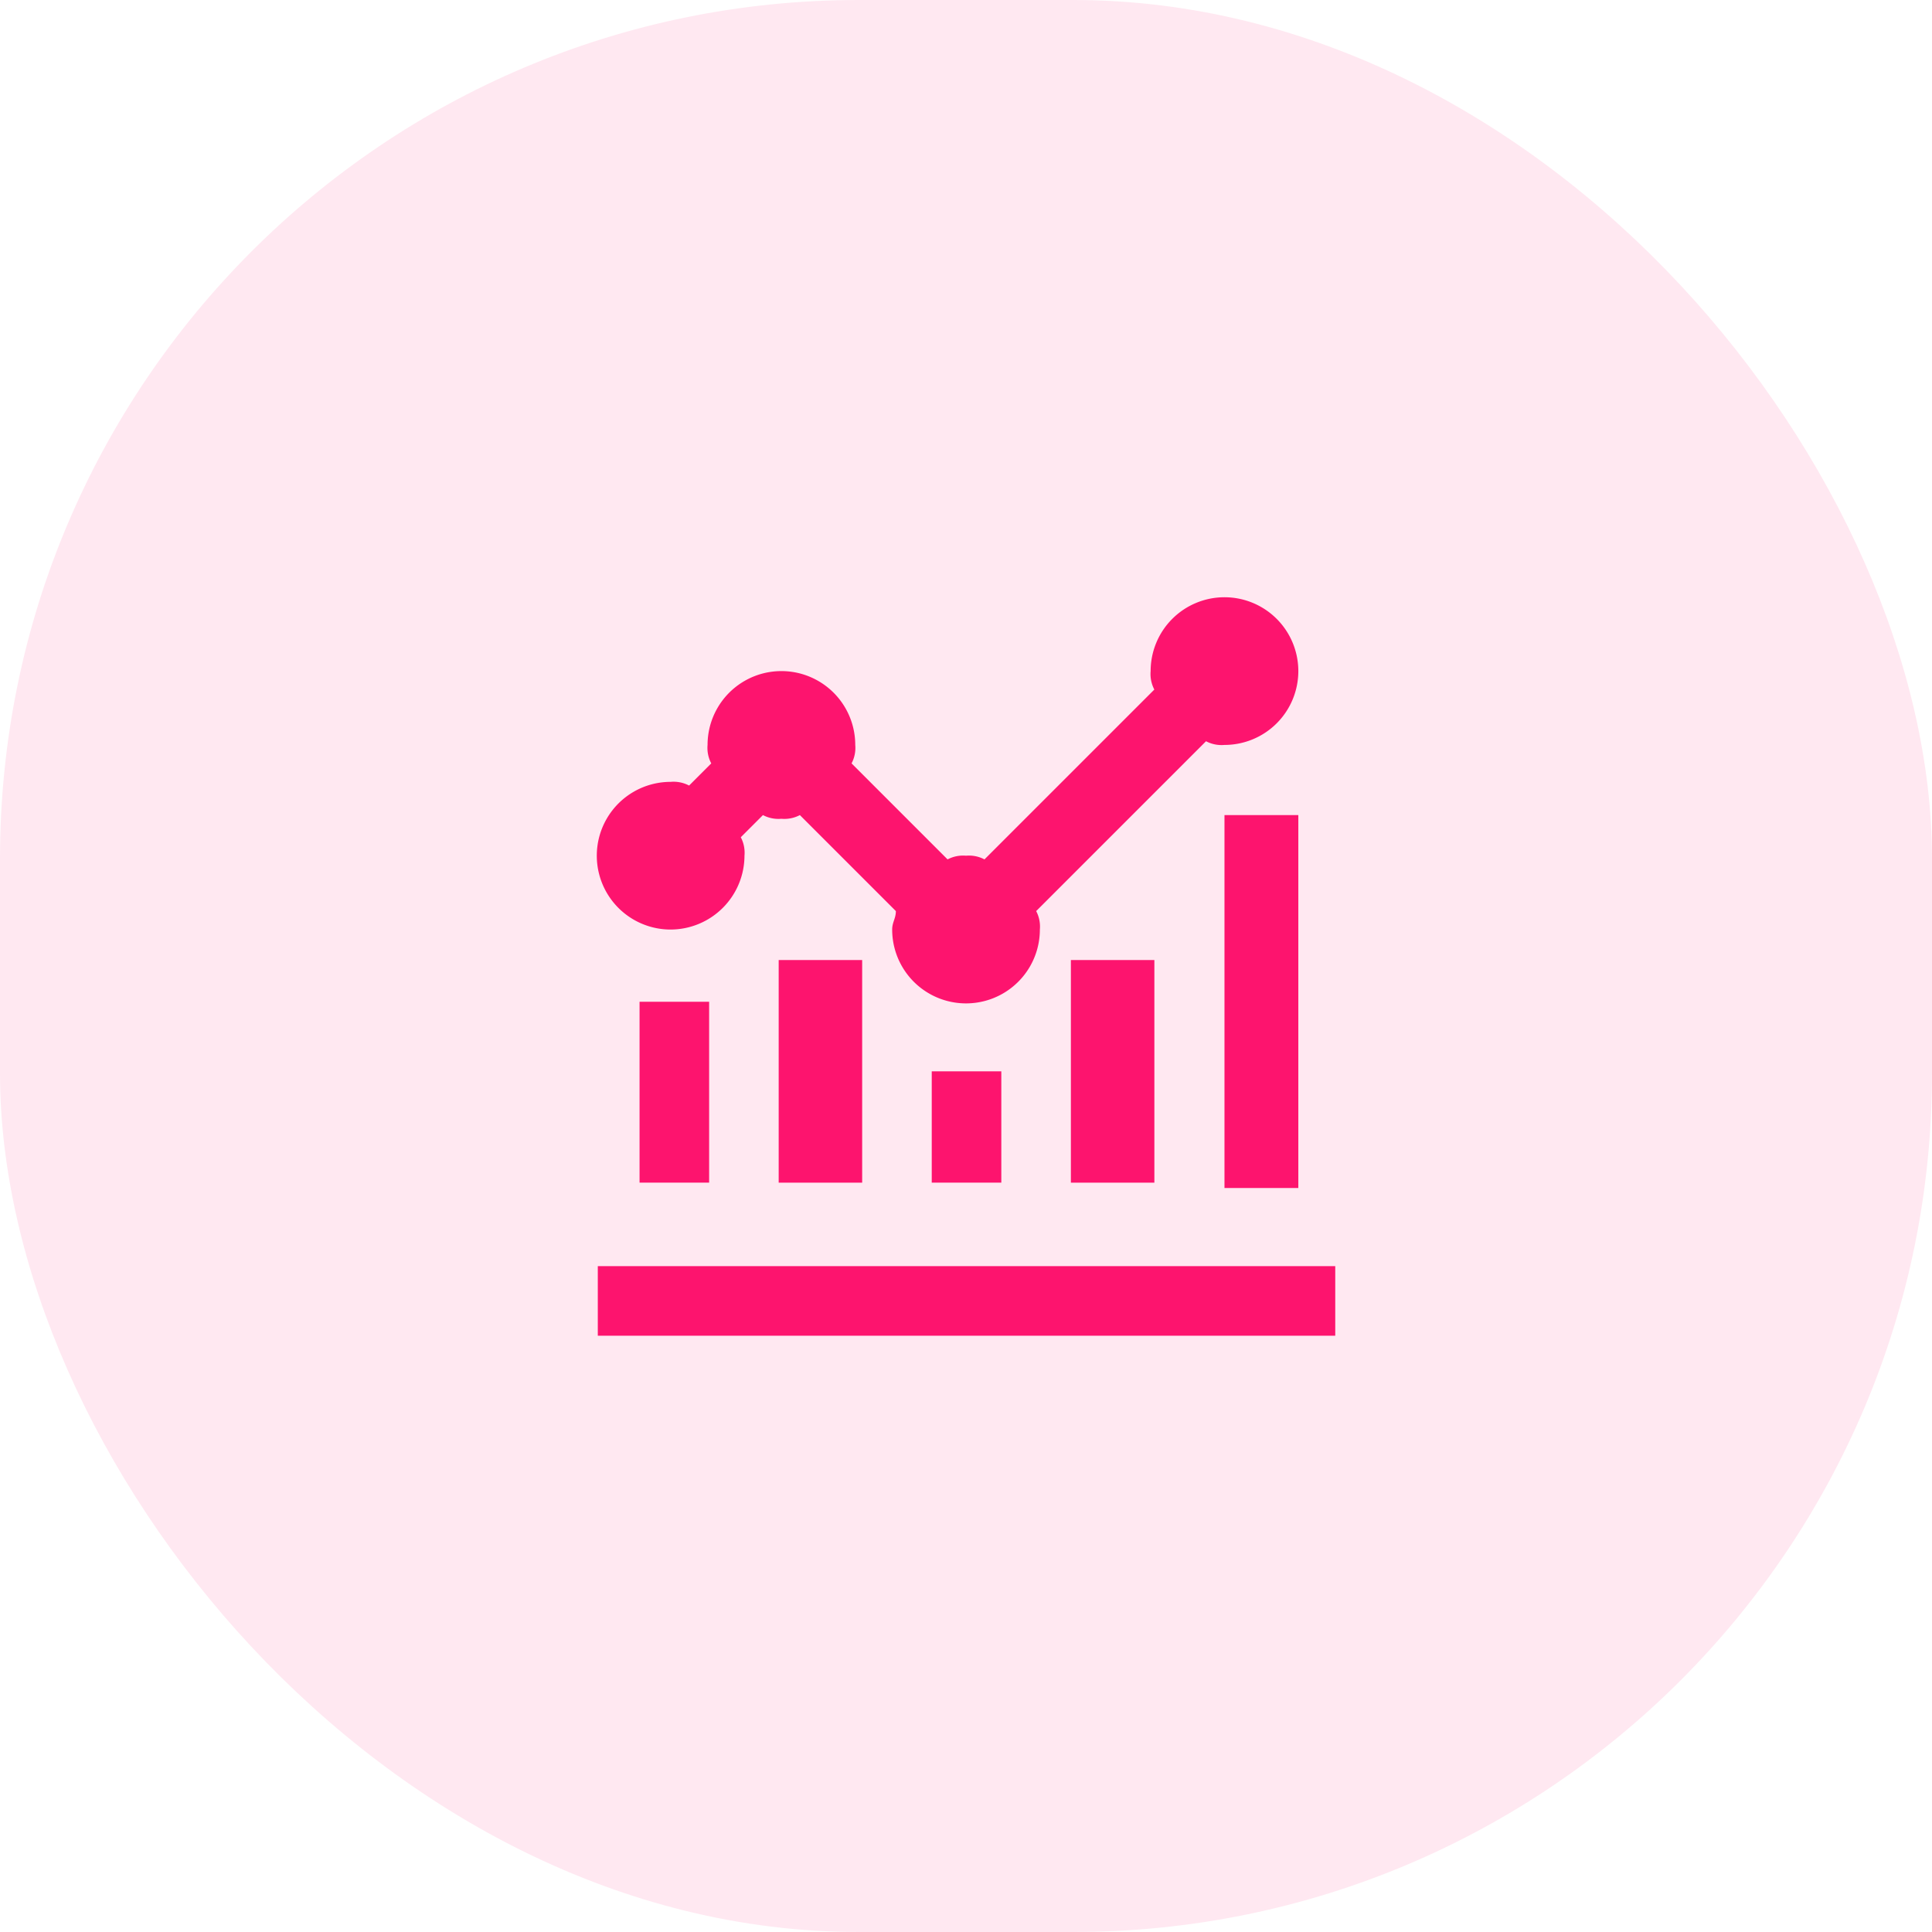
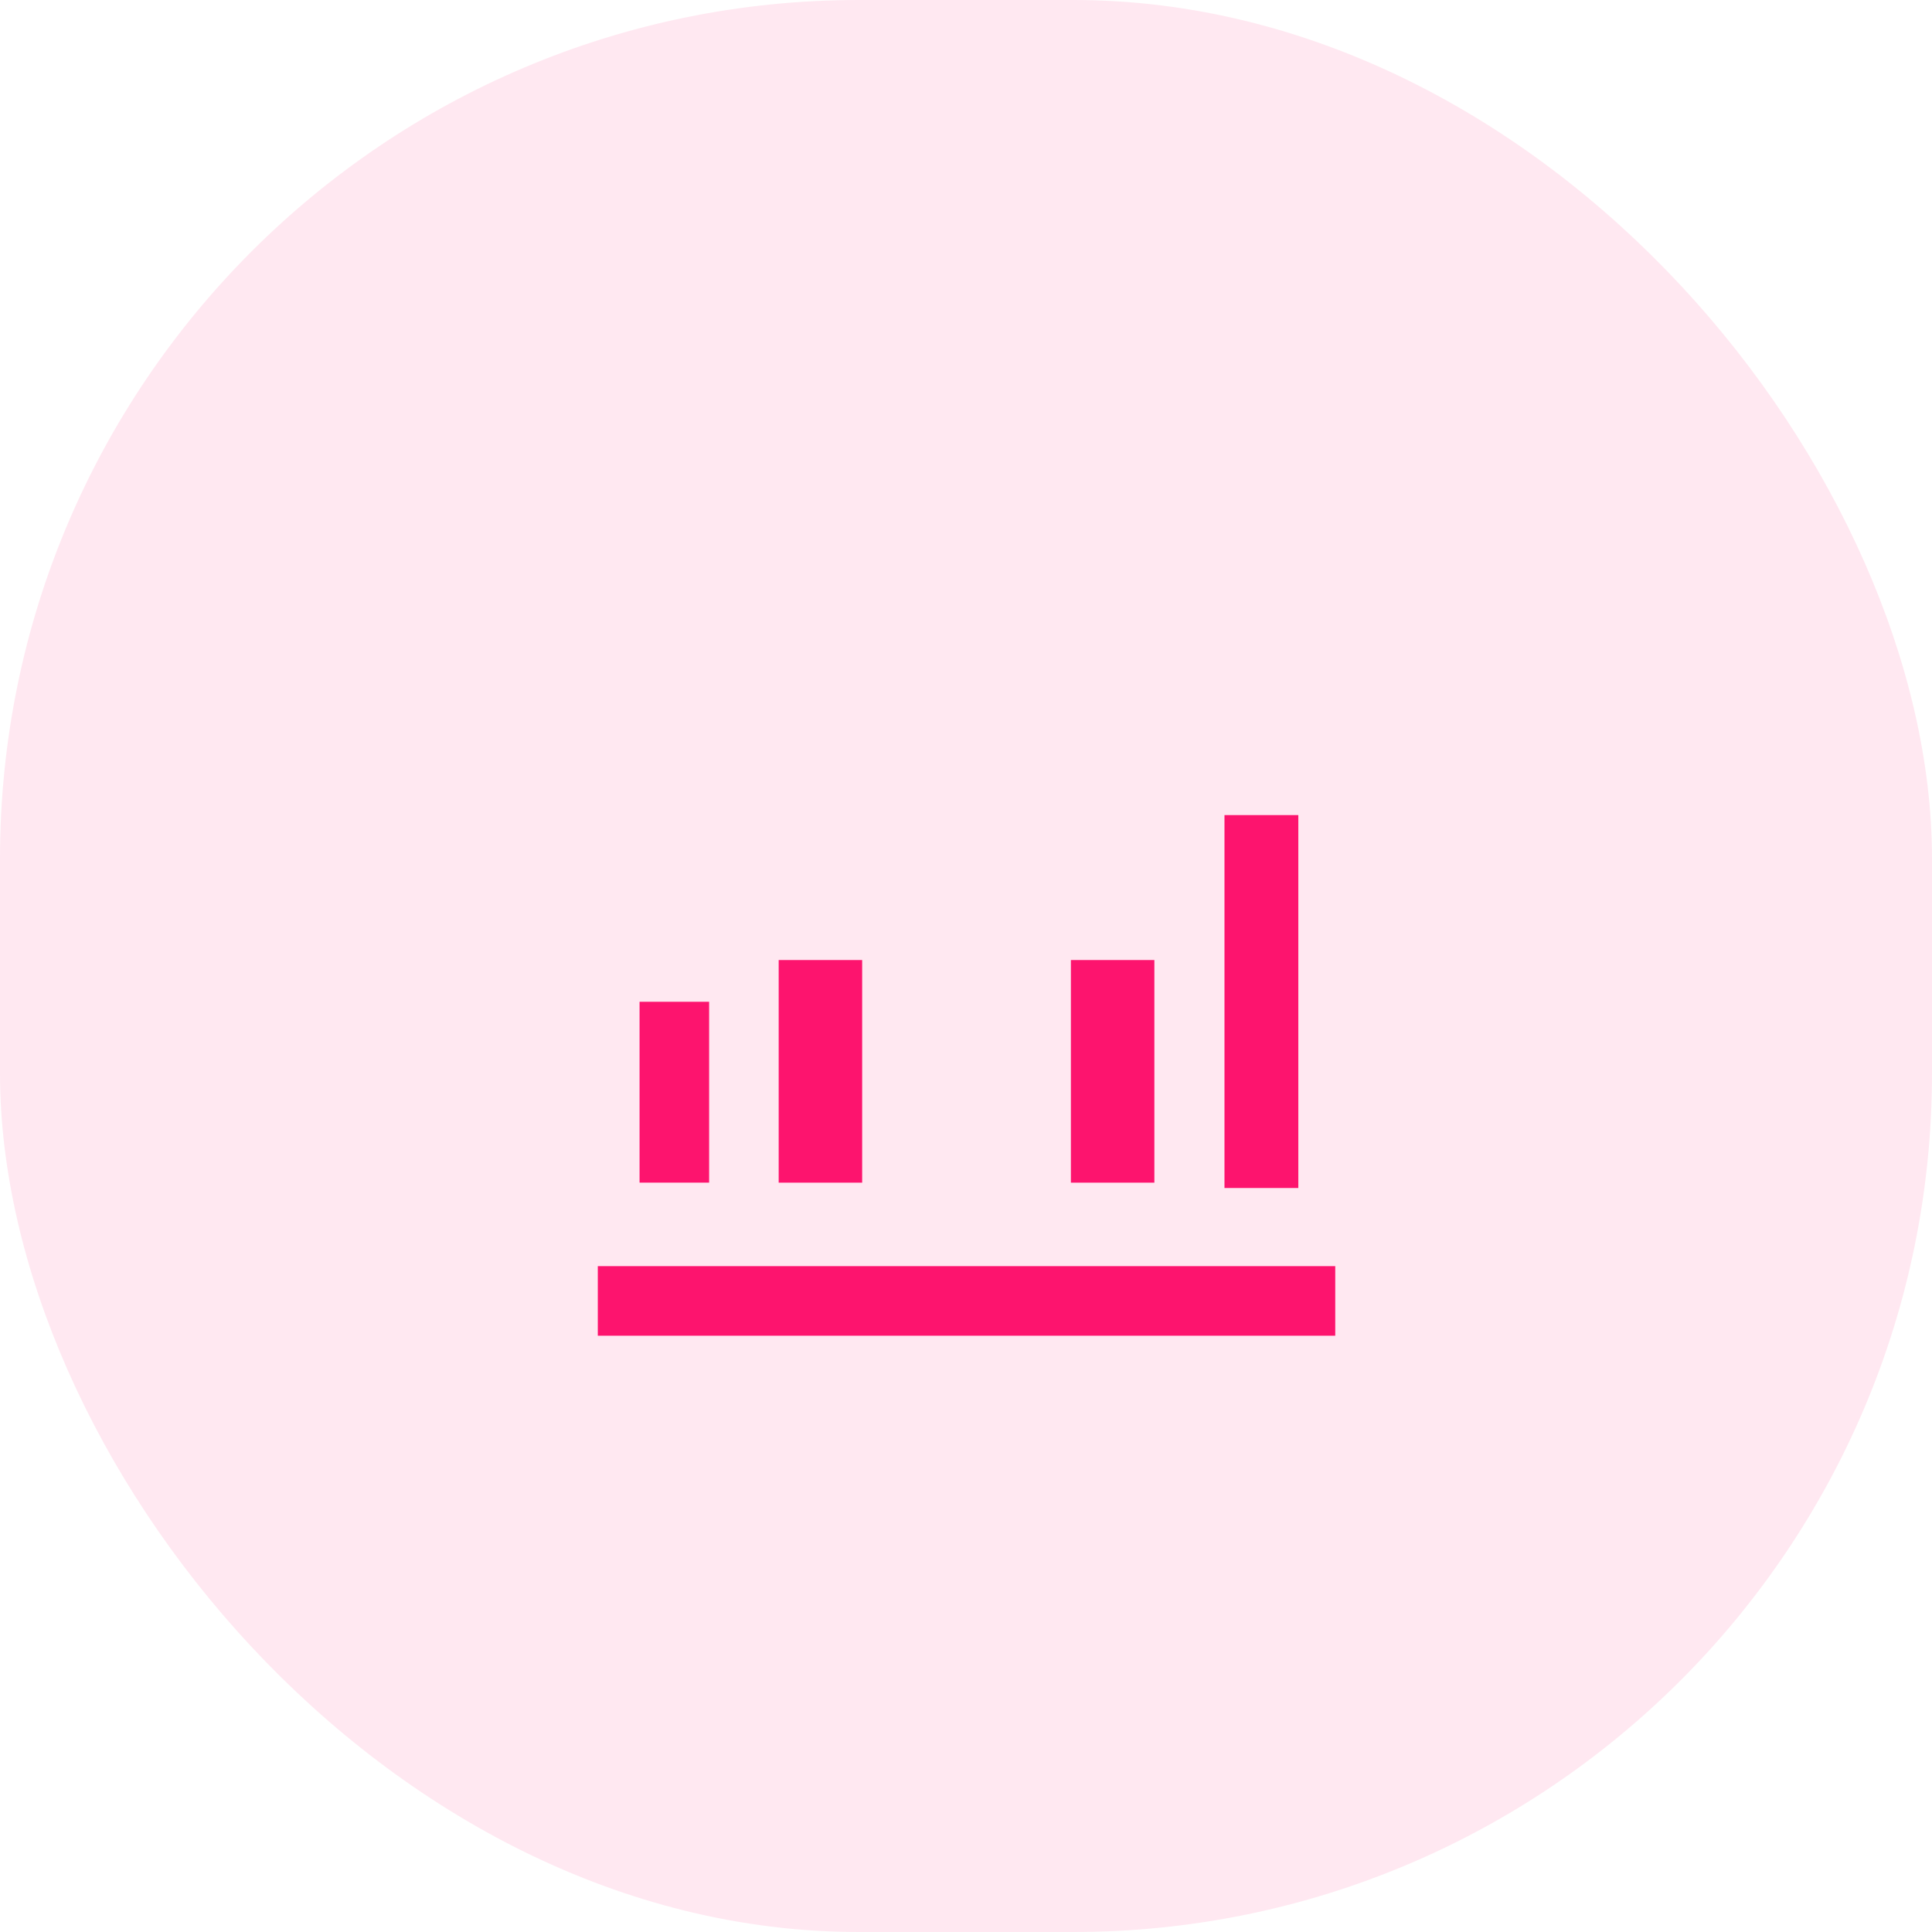
<svg xmlns="http://www.w3.org/2000/svg" width="90" height="90" viewBox="0 0 90 90">
  <g id="Group_27344" data-name="Group 27344" transform="translate(-62 -53.563)">
    <rect id="Fill" width="90" height="90" rx="40" transform="translate(62 53.563)" fill="#fd146e" opacity="0.1" />
    <g id="f4e2a36665c54d79be8ca7016dbf8181" transform="translate(87.801 79.385)">
      <rect id="Rectangle_9186" data-name="Rectangle 9186" width="34.353" height="3.241" transform="translate(2.047 33.16)" fill="#fd146e" />
      <rect id="Rectangle_9187" data-name="Rectangle 9187" width="3.44" height="17.372" transform="translate(31.24 12.148)" fill="#fd146e" />
      <rect id="Rectangle_9188" data-name="Rectangle 9188" width="3.889" height="10.371" transform="translate(24.085 18.9)" fill="#fd146e" />
-       <rect id="Rectangle_9189" data-name="Rectangle 9189" width="3.241" height="5.185" transform="translate(17.603 24.085)" fill="#fd146e" />
      <rect id="Rectangle_9190" data-name="Rectangle 9190" width="3.889" height="10.371" transform="translate(10.473 18.9)" fill="#fd146e" />
      <rect id="Rectangle_9191" data-name="Rectangle 9191" width="3.241" height="8.426" transform="translate(3.992 20.844)" fill="#fd146e" />
-       <path id="Path_18655" data-name="Path 18655" d="M5.44,17.48a3.45,3.45,0,0,0,3.44-3.44,1.551,1.551,0,0,0-.172-.86L9.74,12.148a1.551,1.551,0,0,0,.86.172,1.551,1.551,0,0,0,.86-.172l4.472,4.472c0,.344-.172.516-.172.86a3.44,3.44,0,0,0,6.88,0,1.551,1.551,0,0,0-.172-.86L30.38,8.708a1.551,1.551,0,0,0,.86.172A3.44,3.44,0,1,0,27.8,5.44a1.551,1.551,0,0,0,.172.86L20.06,14.212a1.551,1.551,0,0,0-.86-.172,1.551,1.551,0,0,0-.86.172L13.868,9.74a1.551,1.551,0,0,0,.172-.86,3.44,3.44,0,0,0-6.88,0,1.551,1.551,0,0,0,.172.86L6.3,10.772a1.551,1.551,0,0,0-.86-.172,3.44,3.44,0,0,0,0,6.88Z" fill="#fd146e" />
    </g>
  </g>
</svg>